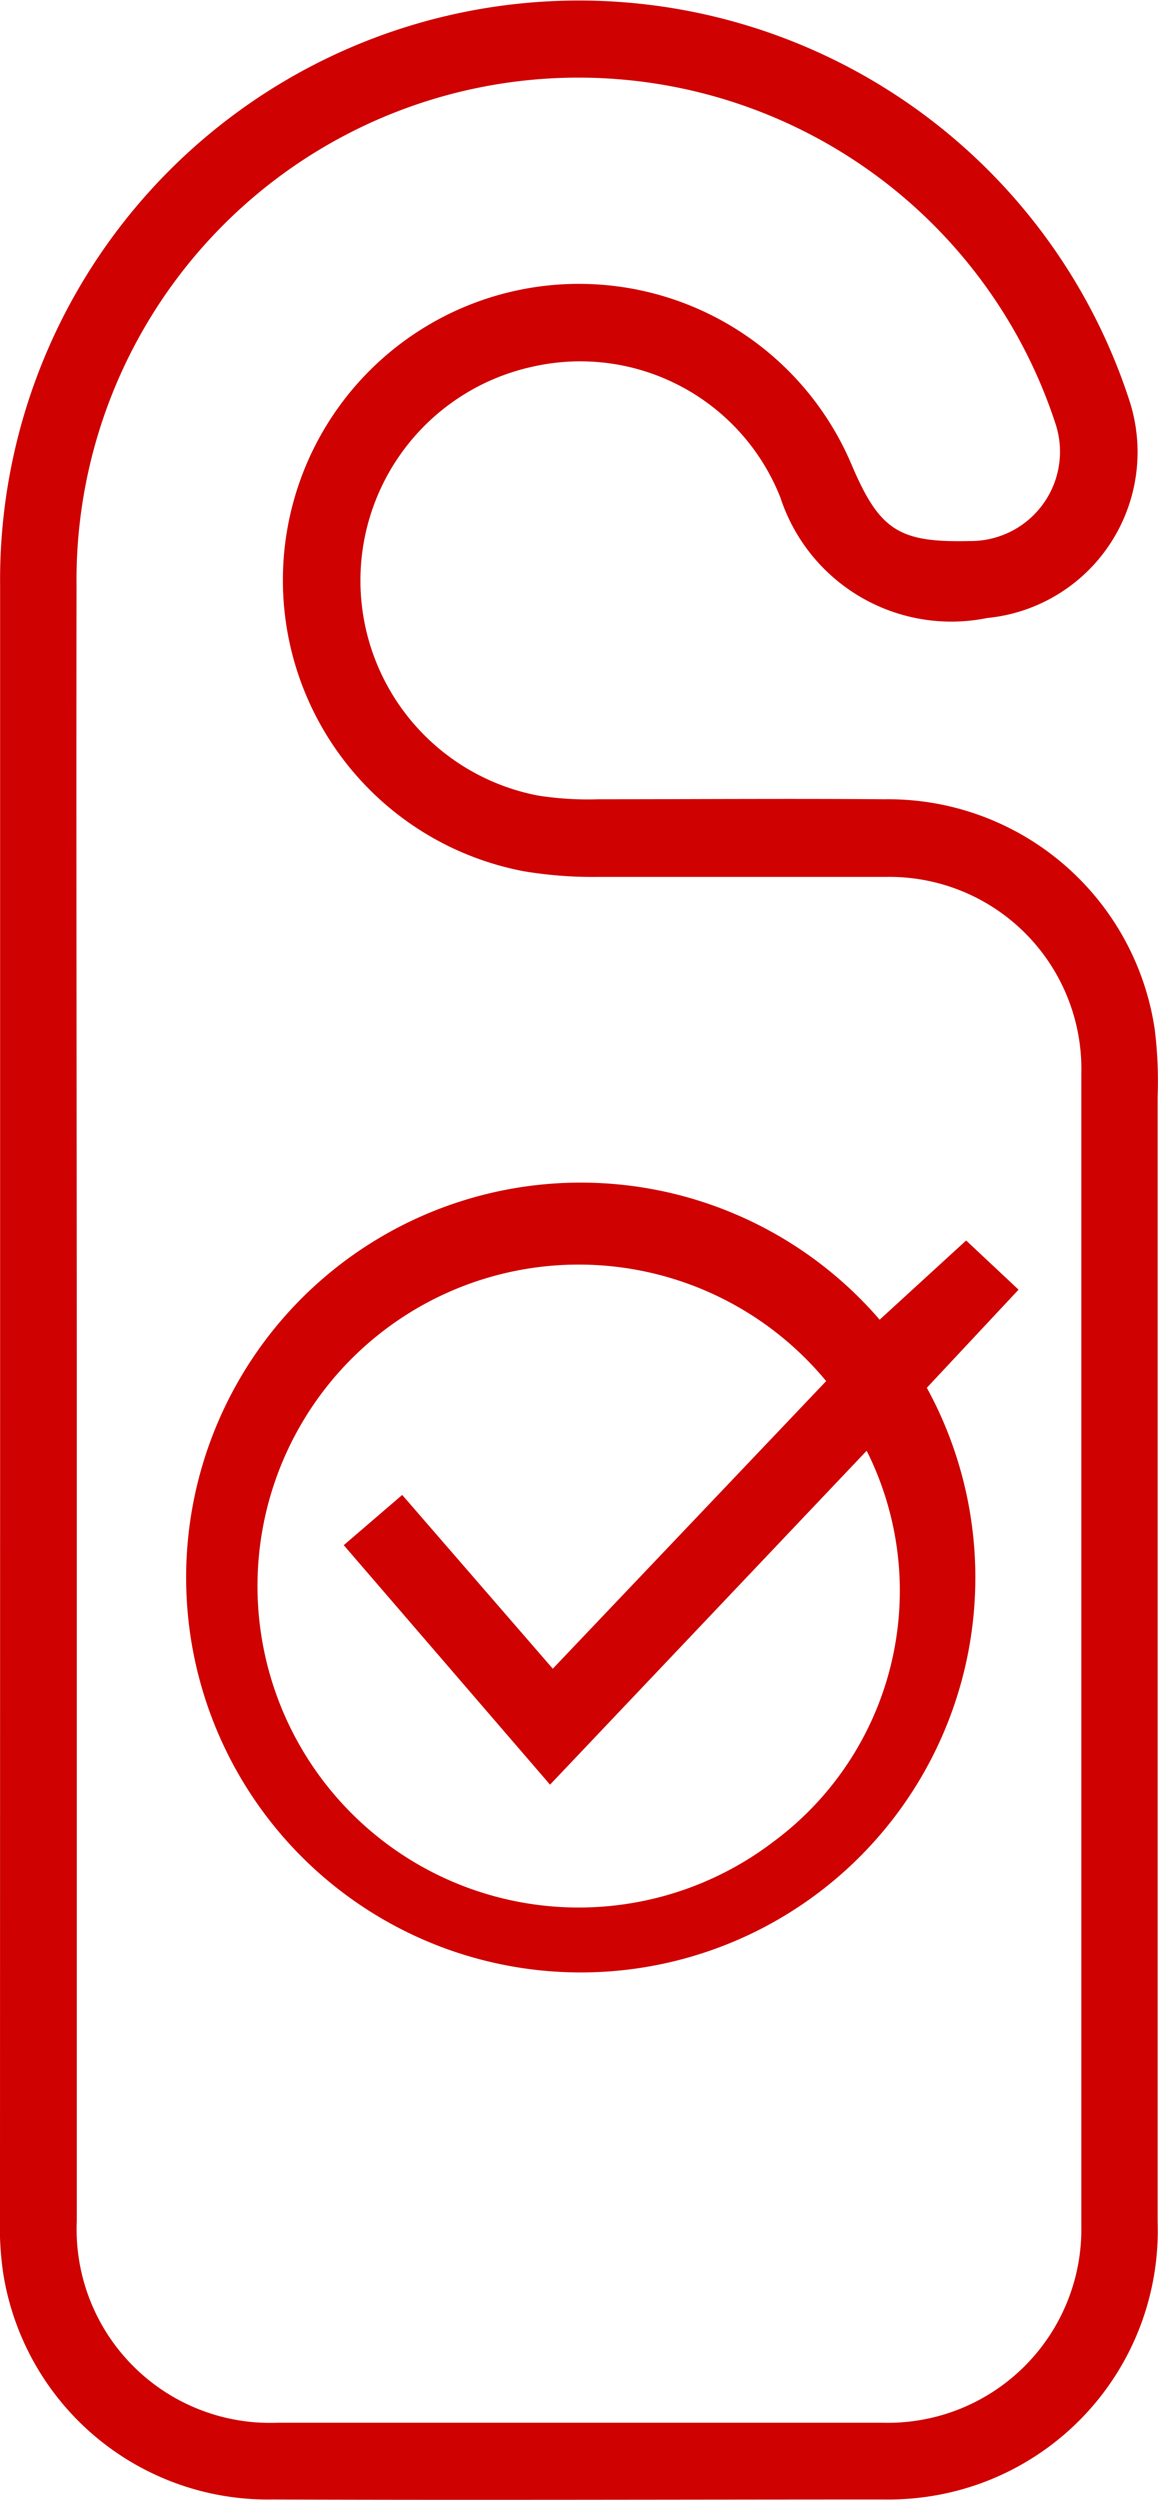
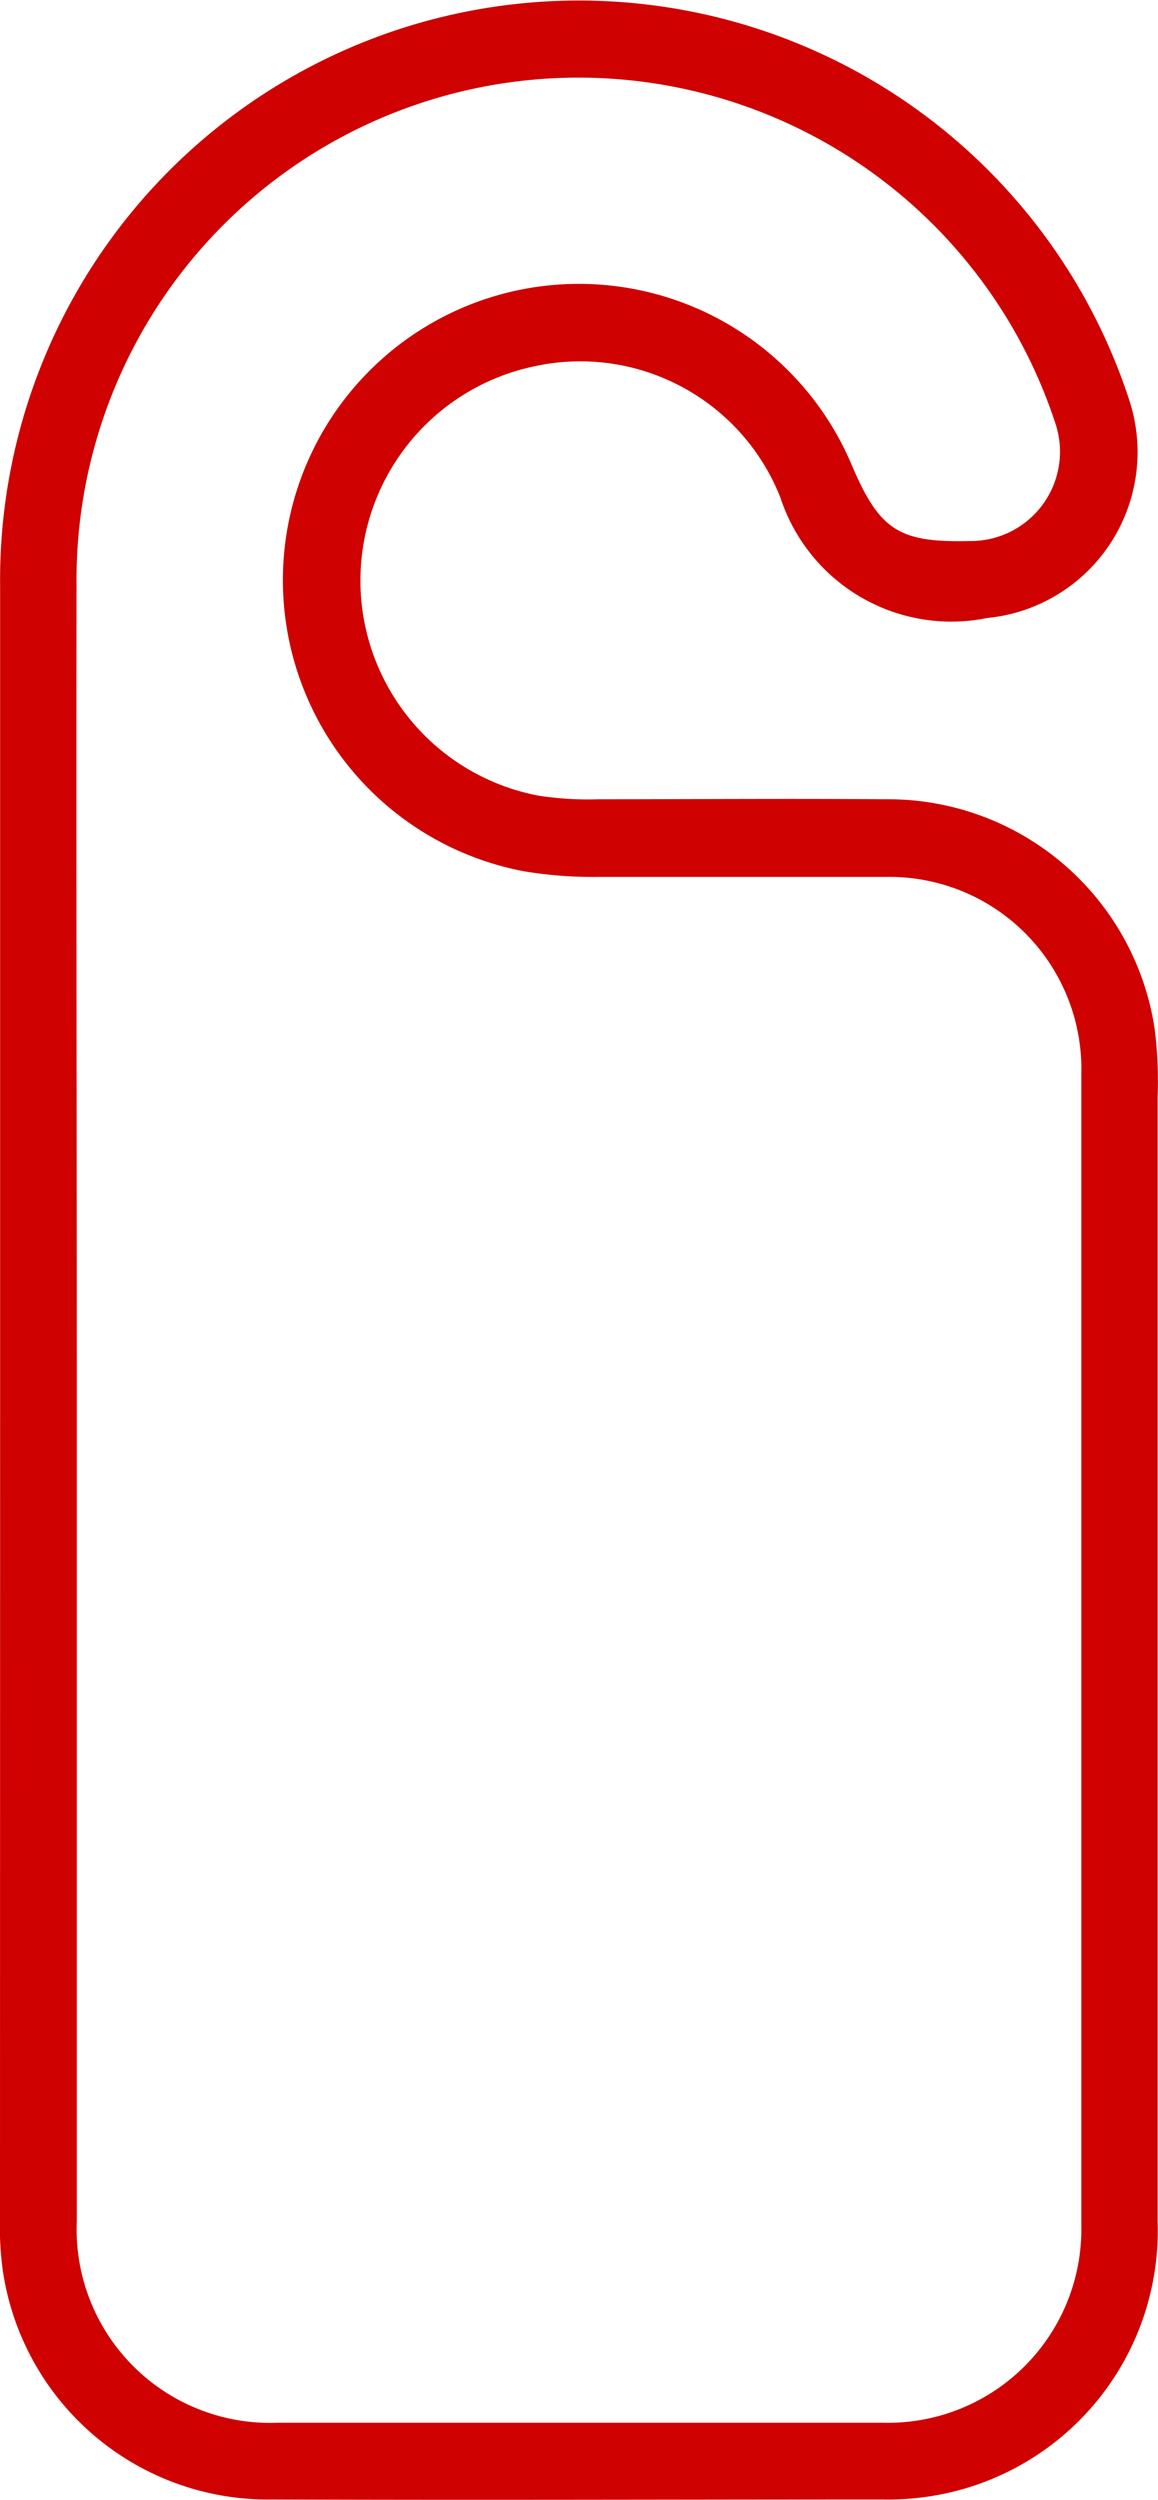
<svg xmlns="http://www.w3.org/2000/svg" width="8.836" height="19.061" viewBox="0 0 8.836 19.061">
  <defs>
    <style>
            .cls-1{fill:#cf0101}
        </style>
  </defs>
  <g id="Rooms_left_icon" data-name="Rooms left icon" transform="translate(-562.5 -1600.426)">
    <path id="Path_2244" d="M306.858 60.414v-6.156a4.417 4.417 0 0 1 8.621-1.409 1.271 1.271 0 0 1-1.09 1.645 1.372 1.372 0 0 1-1.577-.918 1.642 1.642 0 0 0-1.883-1 1.669 1.669 0 0 0 .035 3.272 2.475 2.475 0 0 0 .458.028c.729 0 1.458-.006 2.186 0a2.056 2.056 0 0 1 2.06 1.754 3.189 3.189 0 0 1 .022.516v8.573a2.049 2.049 0 0 1-1.713 2.092 2.1 2.1 0 0 1-.382.028c-1.553 0-3.107.006-4.66 0a2.044 2.044 0 0 1-2.055-1.734 2.552 2.552 0 0 1-.023-.439l.001-6.252zm.585.008v6.292a1.476 1.476 0 0 0 1.53 1.54h4.623a1.476 1.476 0 0 0 1.512-1.5v-8.786a1.465 1.465 0 0 0-1.493-1.5h-2.206a3.188 3.188 0 0 1-.554-.043 2.259 2.259 0 1 1 2.5-3.1c.213.5.36.595.9.582a.681.681 0 0 0 .654-.9 3.83 3.83 0 0 0-7.468 1.235c-.003 2.058.002 4.12.002 6.179z" class="cls-1" data-name="Path 2244" transform="translate(255.643 1550.644)" />
-     <path id="Path_2245" d="M347.988 286.482l.661-.605.4.375-.7.748a3.011 3.011 0 1 1-.359-.518zm-.407.467a2.451 2.451 0 1 0-.405 3.514 2.38 2.38 0 0 0 .714-2.983l-2.416 2.546-1.574-1.826.446-.383 1.149 1.325z" class="cls-1" data-name="Path 2245" transform="translate(221.223 1324.007)" />
  </g>
</svg>